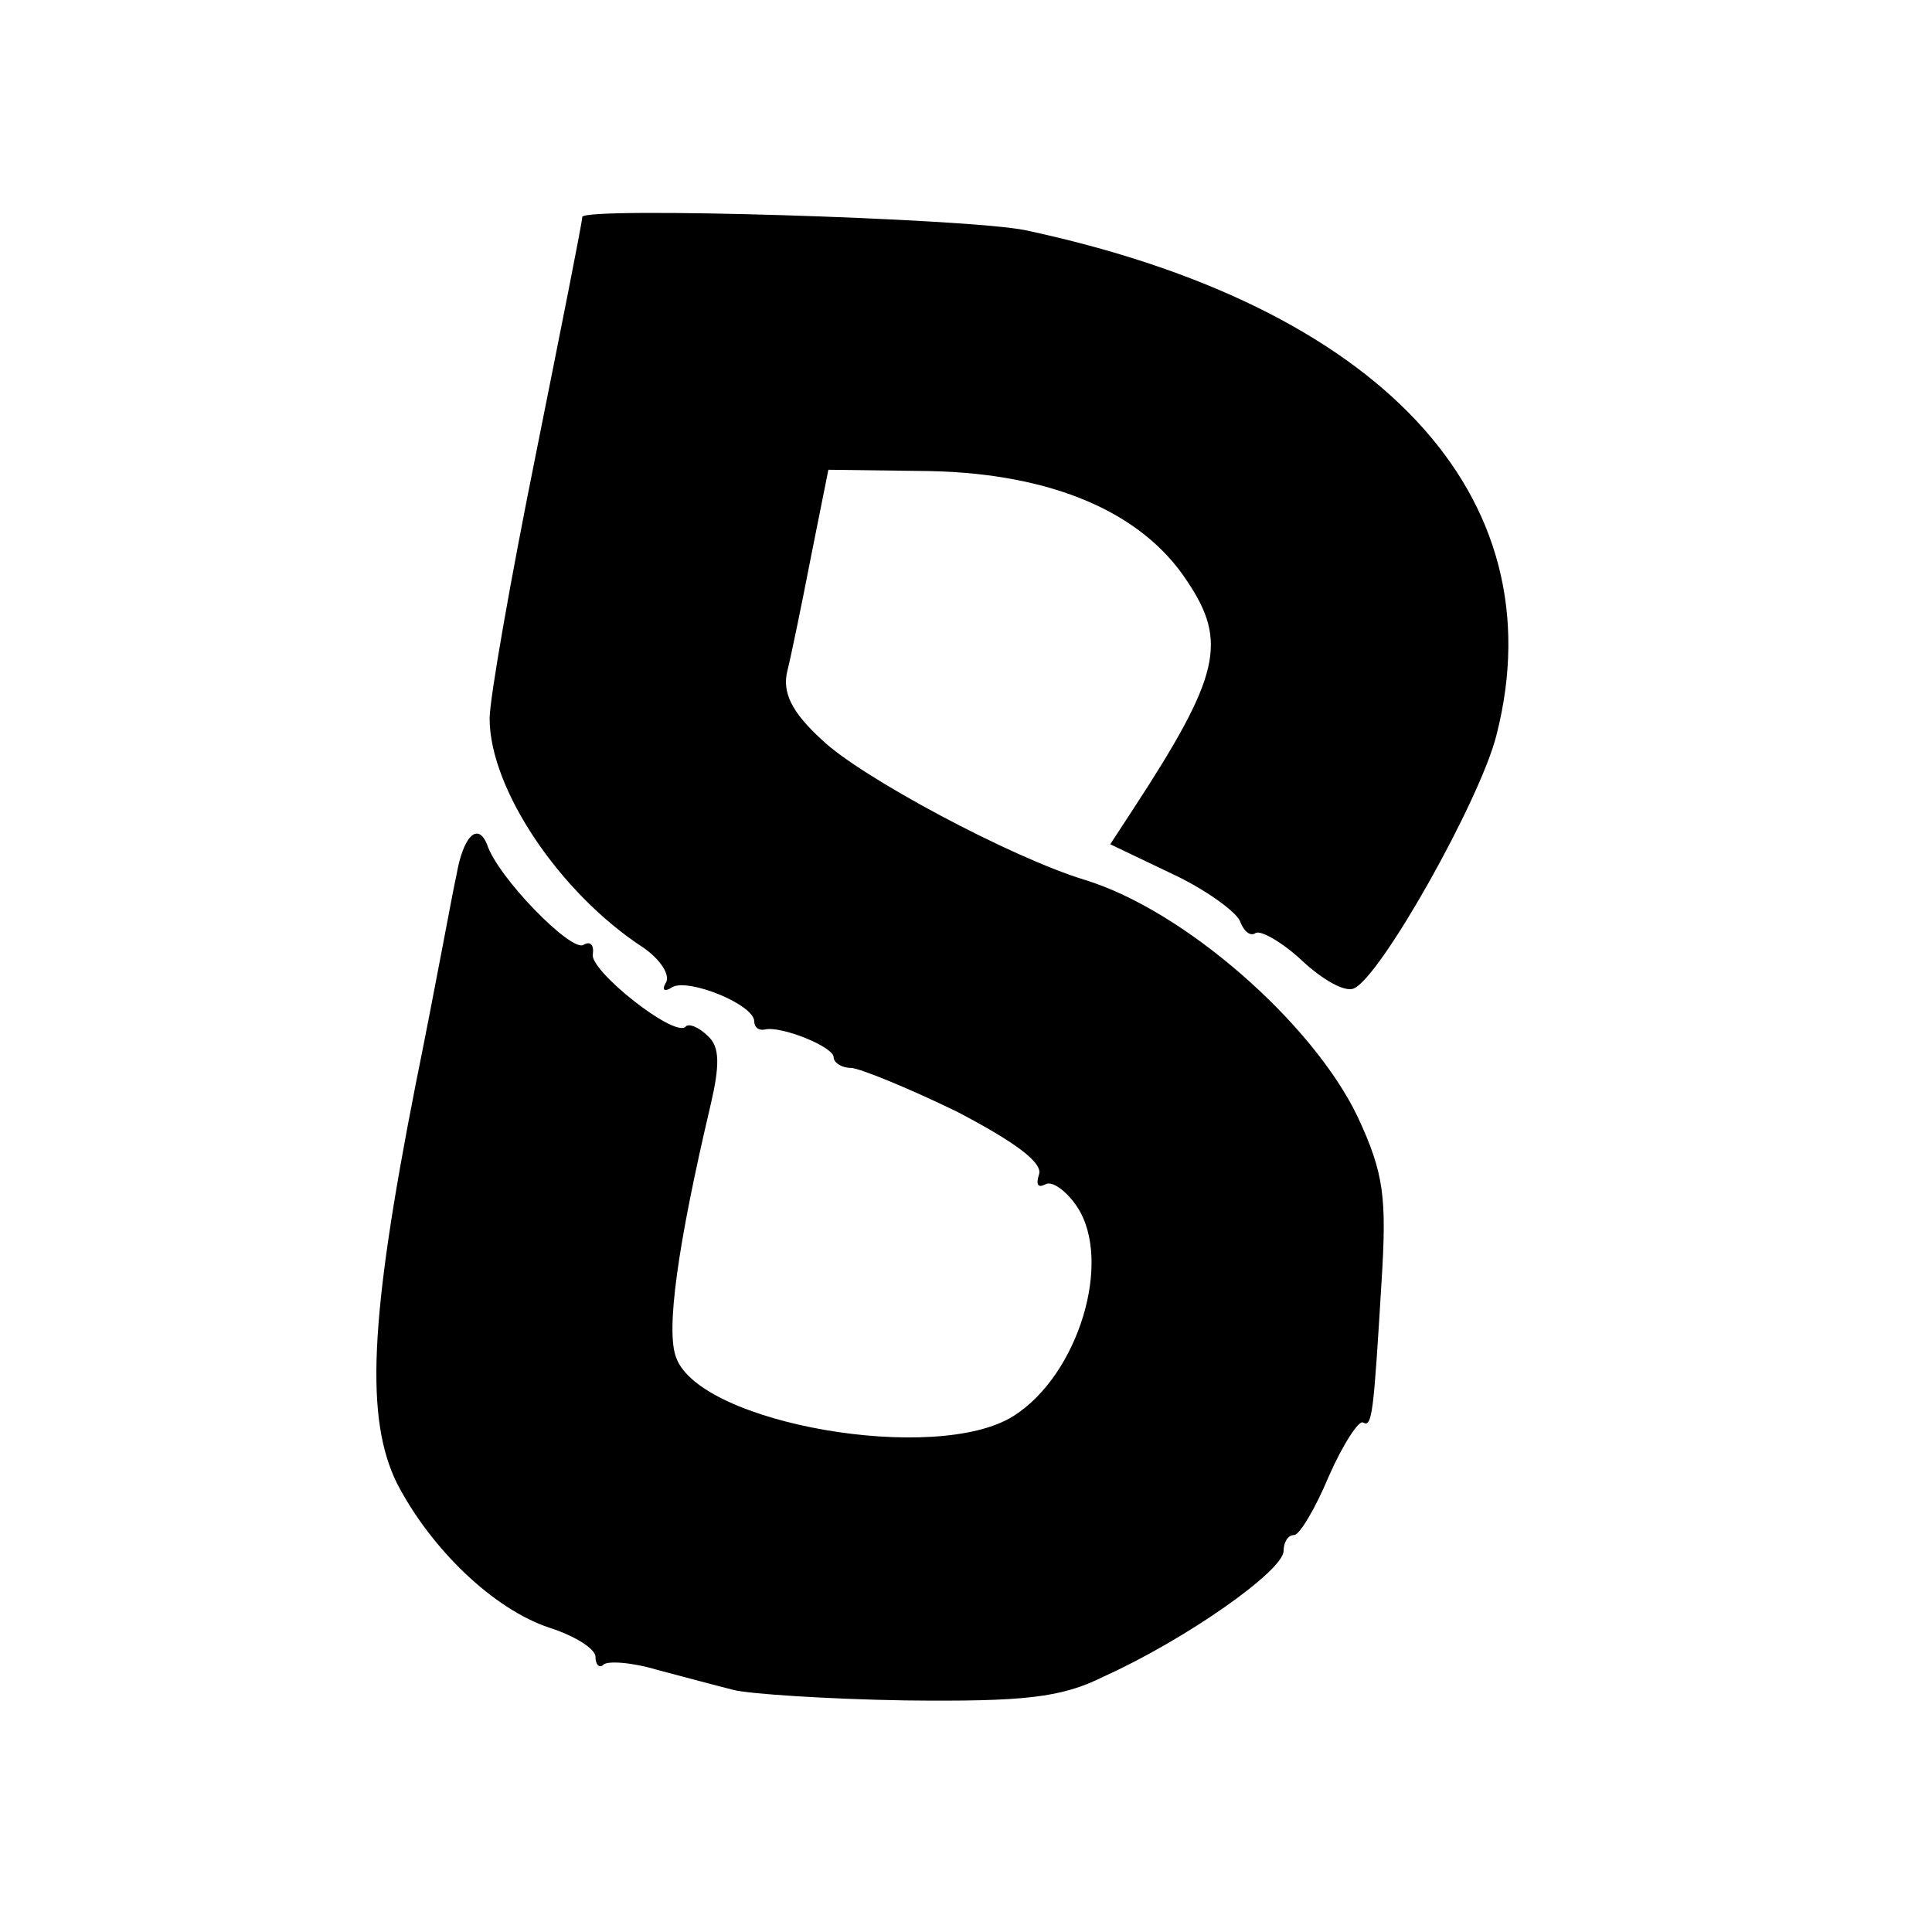
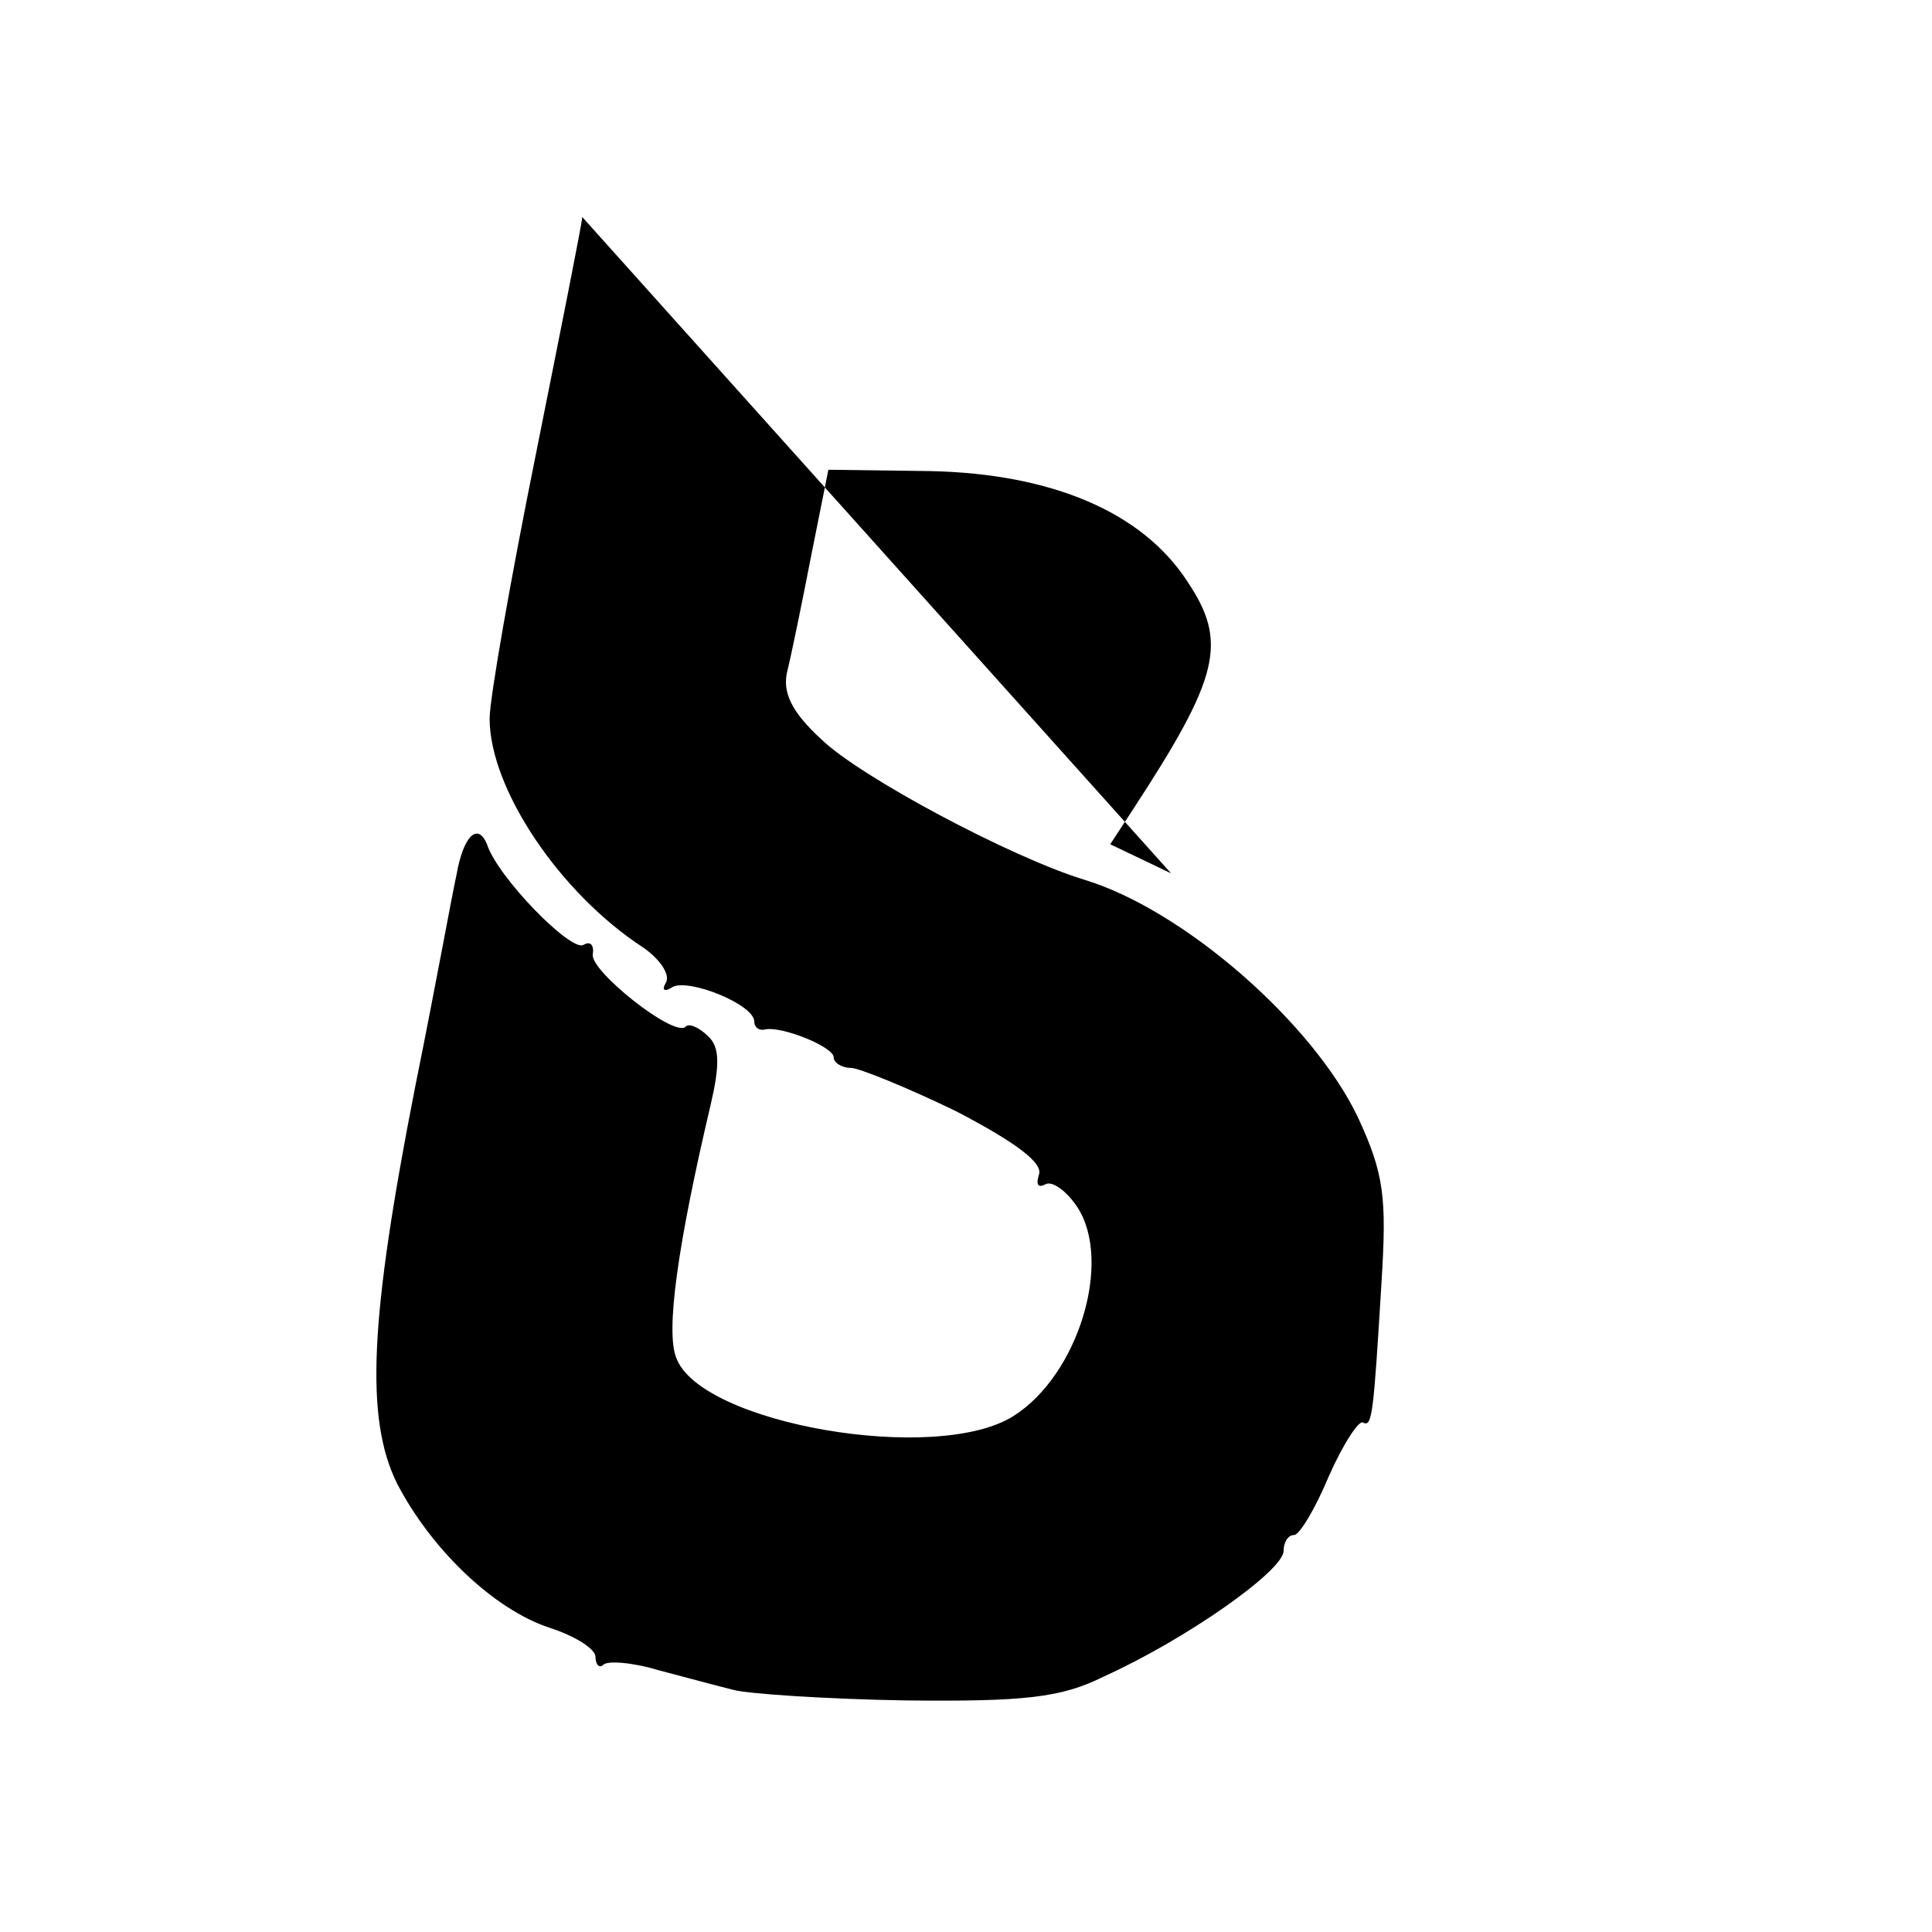
<svg xmlns="http://www.w3.org/2000/svg" version="1" width="194.667" height="194.667" viewBox="0 0 146 146">
-   <path d="M44 16.4c0 .4-1.6 8.4-3.5 17.9-1.9 9.4-3.5 18.5-3.5 20 0 5.3 5.3 13.2 11.6 17.3 1.3.9 2.1 2.1 1.7 2.7-.3.5-.1.7.5.3 1.2-.7 6.2 1.3 6.2 2.6 0 .4.3.7.8.6 1.2-.3 5.2 1.3 5.2 2.1 0 .4.6.8 1.3.8.6 0 4.3 1.5 8 3.3 4.4 2.3 6.6 3.9 6.2 4.8-.2.7-.1 1 .5.7.5-.3 1.6.5 2.4 1.7 2.7 4.1.1 12.7-4.8 15.8-5.8 3.7-23.7.6-25.5-4.4-.8-2 .1-8.5 2.6-19.1.7-3 .7-4.4-.2-5.2-.7-.7-1.5-1-1.7-.7-.9.8-7.3-4.3-7-5.5.1-.7-.2-1-.7-.7-.9.6-6.5-5.1-7.3-7.6-.7-1.7-1.8-.6-2.3 2.3-.3 1.3-1.6 8.5-3.1 15.9-3.5 17.8-3.8 25.2-1.4 30.1 2.6 5 7.3 9.5 11.5 10.9 1.9.6 3.5 1.6 3.5 2.2 0 .6.3.9.6.6.3-.3 2.1-.2 4.1.4 1.9.5 4.5 1.2 5.7 1.5 1.1.3 7 .7 13 .8 9 .1 11.8-.2 15-1.8 6.2-2.8 13.6-8 13.6-9.5 0-.6.3-1.2.8-1.2.4 0 1.6-2 2.6-4.4 1.1-2.5 2.3-4.3 2.6-4.1.7.4.8-.7 1.4-10.6.4-6.4.2-8.2-1.8-12.5-3.4-7.1-13.1-15.6-20.6-17.9-5.6-1.7-17-7.8-19.9-10.6-2.3-2.1-3-3.6-2.6-5.2.3-1.2 1.1-5.1 1.8-8.7l1.3-6.5 7.7.1c9.2.2 16 3.1 19.4 8.3 3.1 4.6 2.5 7.2-4.1 17.3l-1.7 2.6 4.6 2.2c2.6 1.2 4.9 2.9 5.2 3.6.3.8.8 1.2 1.2.9.4-.2 2 .7 3.5 2.1 1.5 1.4 3.2 2.4 3.9 2.1 2-.8 9.6-14.3 10.8-19.2 4.6-18.1-8.9-32.4-35.6-38.1-4.3-.9-33.5-1.8-33.5-1z" />
+   <path d="M44 16.4c0 .4-1.6 8.4-3.5 17.9-1.9 9.4-3.5 18.5-3.5 20 0 5.3 5.3 13.2 11.6 17.3 1.3.9 2.1 2.1 1.7 2.7-.3.5-.1.7.5.3 1.2-.7 6.2 1.3 6.2 2.6 0 .4.3.7.8.6 1.2-.3 5.2 1.3 5.2 2.1 0 .4.6.8 1.3.8.6 0 4.3 1.5 8 3.3 4.4 2.3 6.6 3.9 6.2 4.8-.2.7-.1 1 .5.7.5-.3 1.6.5 2.4 1.7 2.7 4.1.1 12.7-4.8 15.8-5.8 3.7-23.7.6-25.5-4.4-.8-2 .1-8.5 2.6-19.1.7-3 .7-4.4-.2-5.2-.7-.7-1.5-1-1.7-.7-.9.8-7.3-4.3-7-5.5.1-.7-.2-1-.7-.7-.9.6-6.5-5.1-7.3-7.6-.7-1.7-1.8-.6-2.3 2.3-.3 1.3-1.6 8.5-3.1 15.9-3.5 17.8-3.8 25.2-1.4 30.1 2.6 5 7.3 9.5 11.5 10.9 1.9.6 3.5 1.6 3.5 2.2 0 .6.3.9.6.6.3-.3 2.1-.2 4.1.4 1.9.5 4.5 1.2 5.7 1.5 1.1.3 7 .7 13 .8 9 .1 11.8-.2 15-1.8 6.2-2.8 13.6-8 13.6-9.5 0-.6.3-1.2.8-1.2.4 0 1.6-2 2.6-4.4 1.1-2.5 2.3-4.3 2.6-4.1.7.4.8-.7 1.4-10.6.4-6.4.2-8.2-1.8-12.5-3.4-7.1-13.1-15.6-20.6-17.9-5.6-1.7-17-7.8-19.9-10.6-2.3-2.1-3-3.6-2.6-5.2.3-1.2 1.1-5.1 1.8-8.7l1.3-6.5 7.7.1c9.2.2 16 3.1 19.4 8.3 3.1 4.6 2.5 7.2-4.1 17.3l-1.7 2.6 4.6 2.2z" />
</svg>